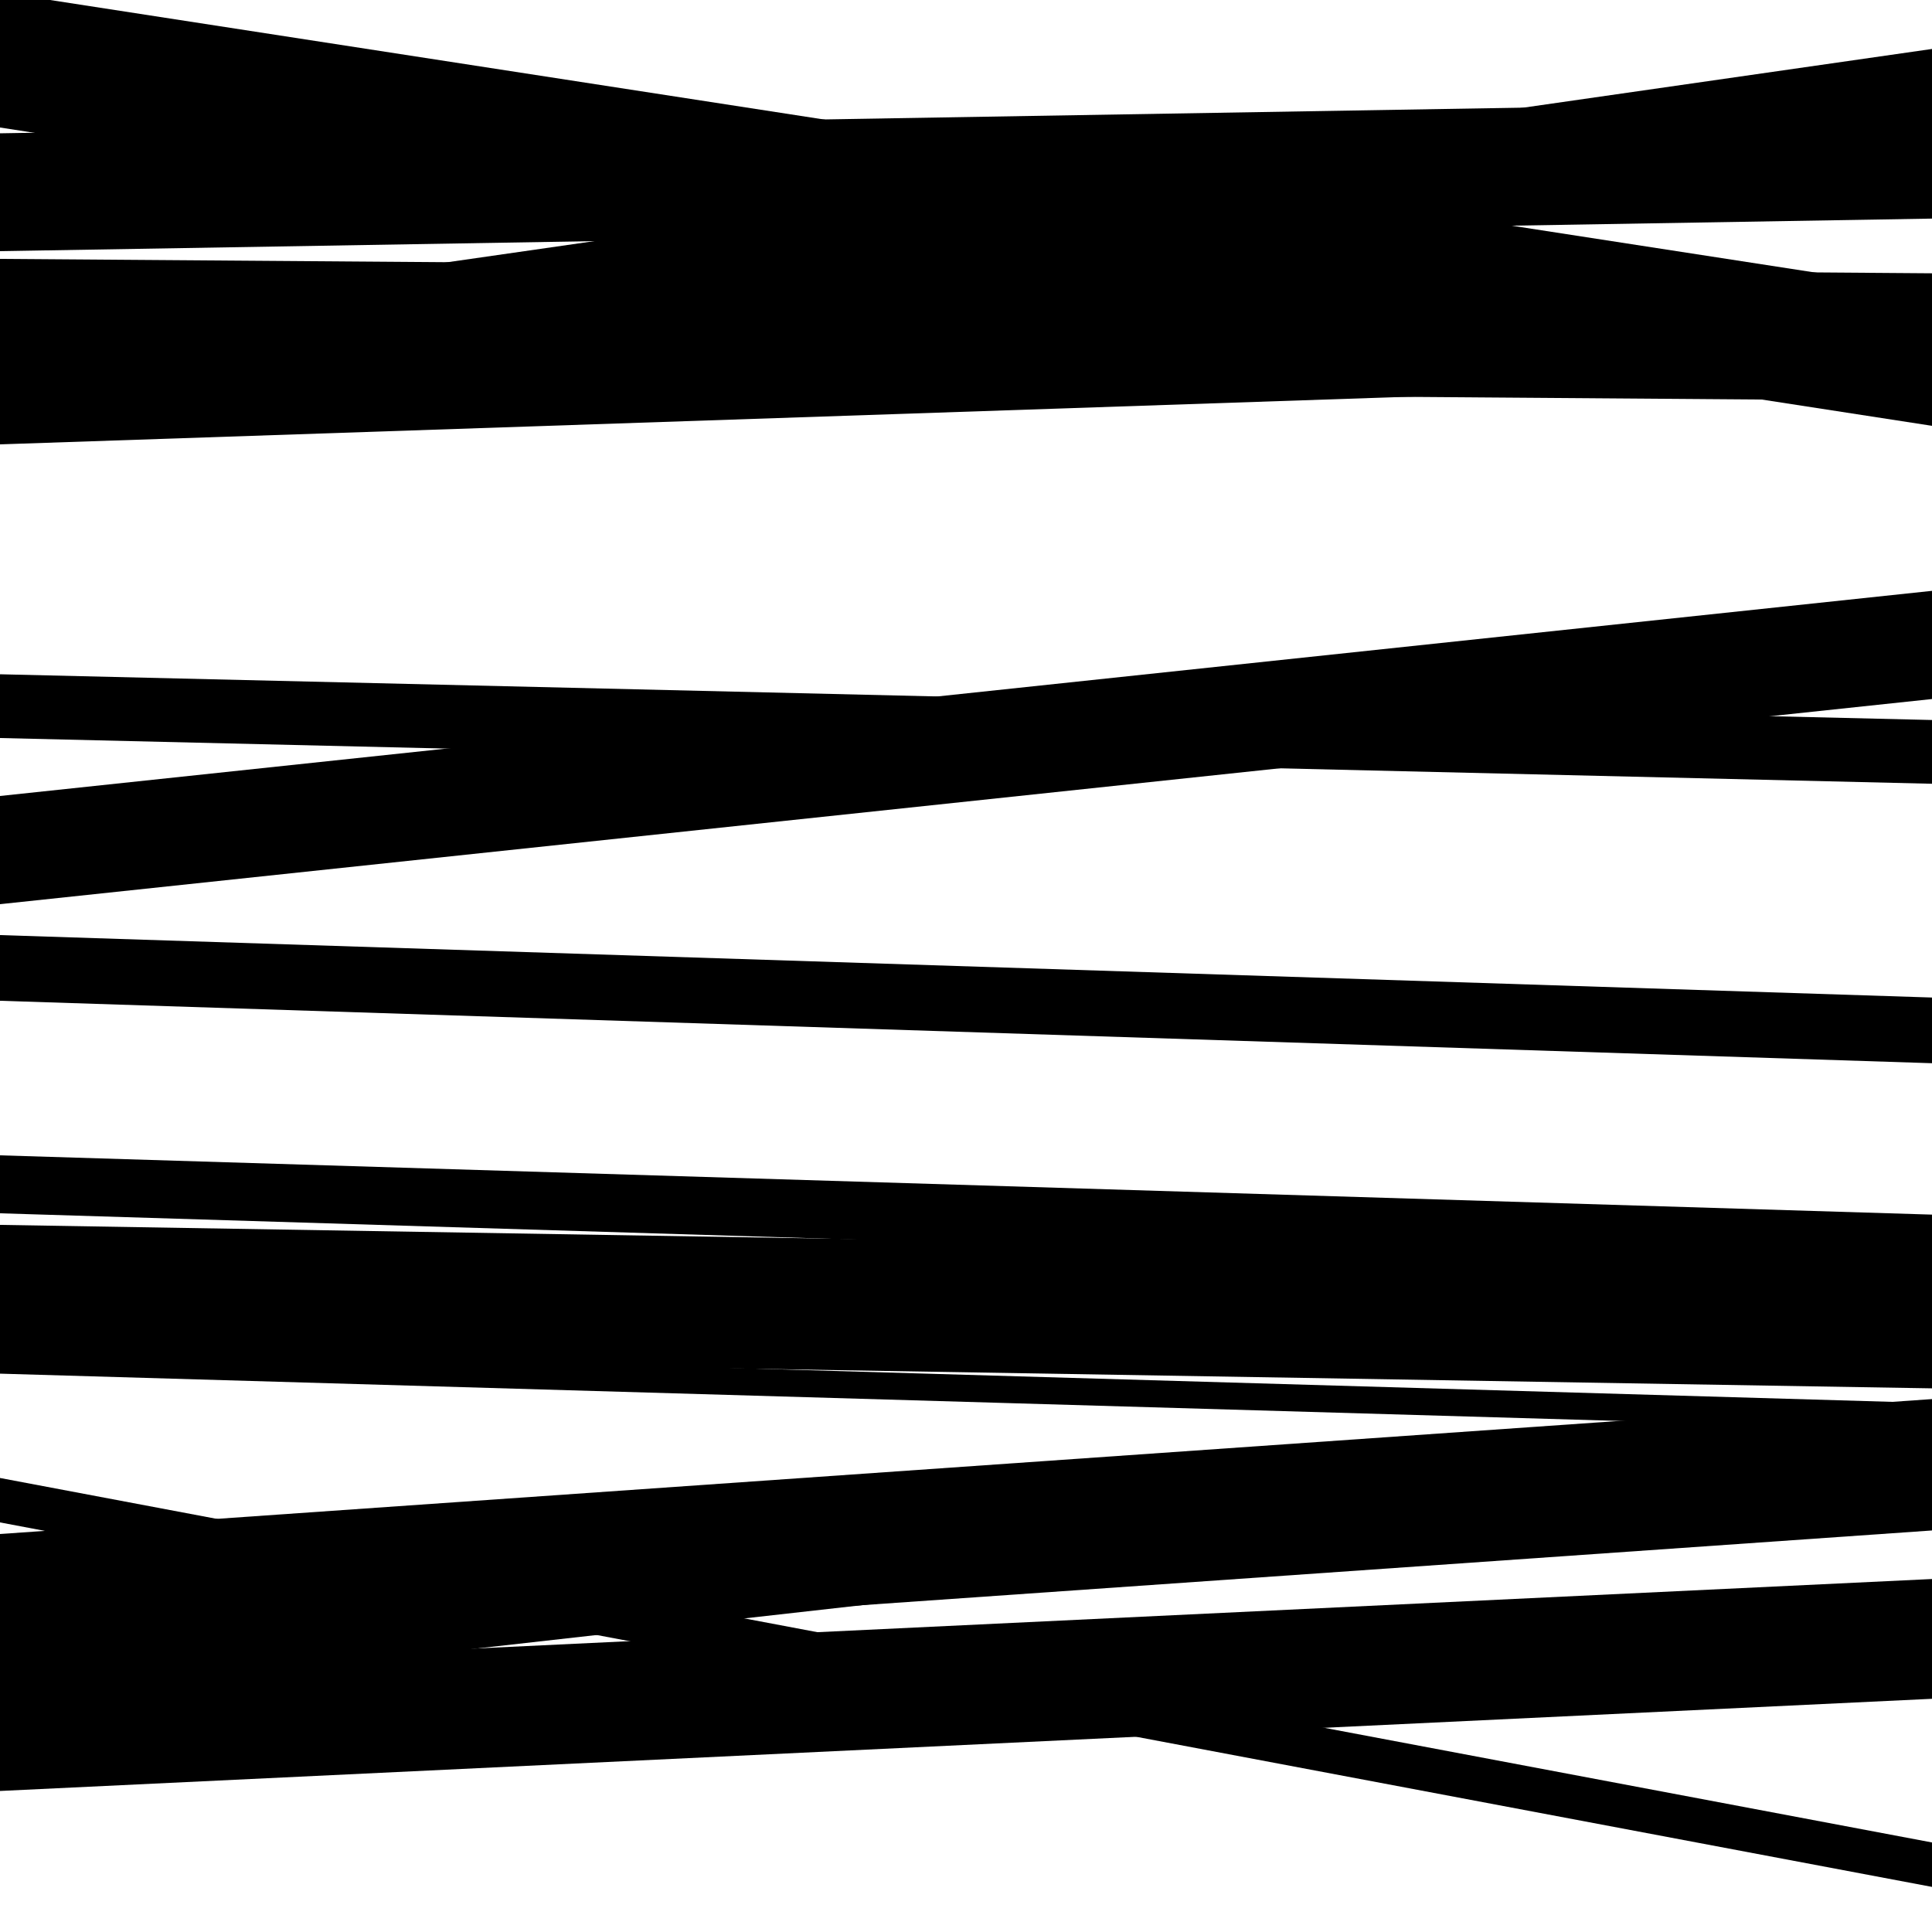
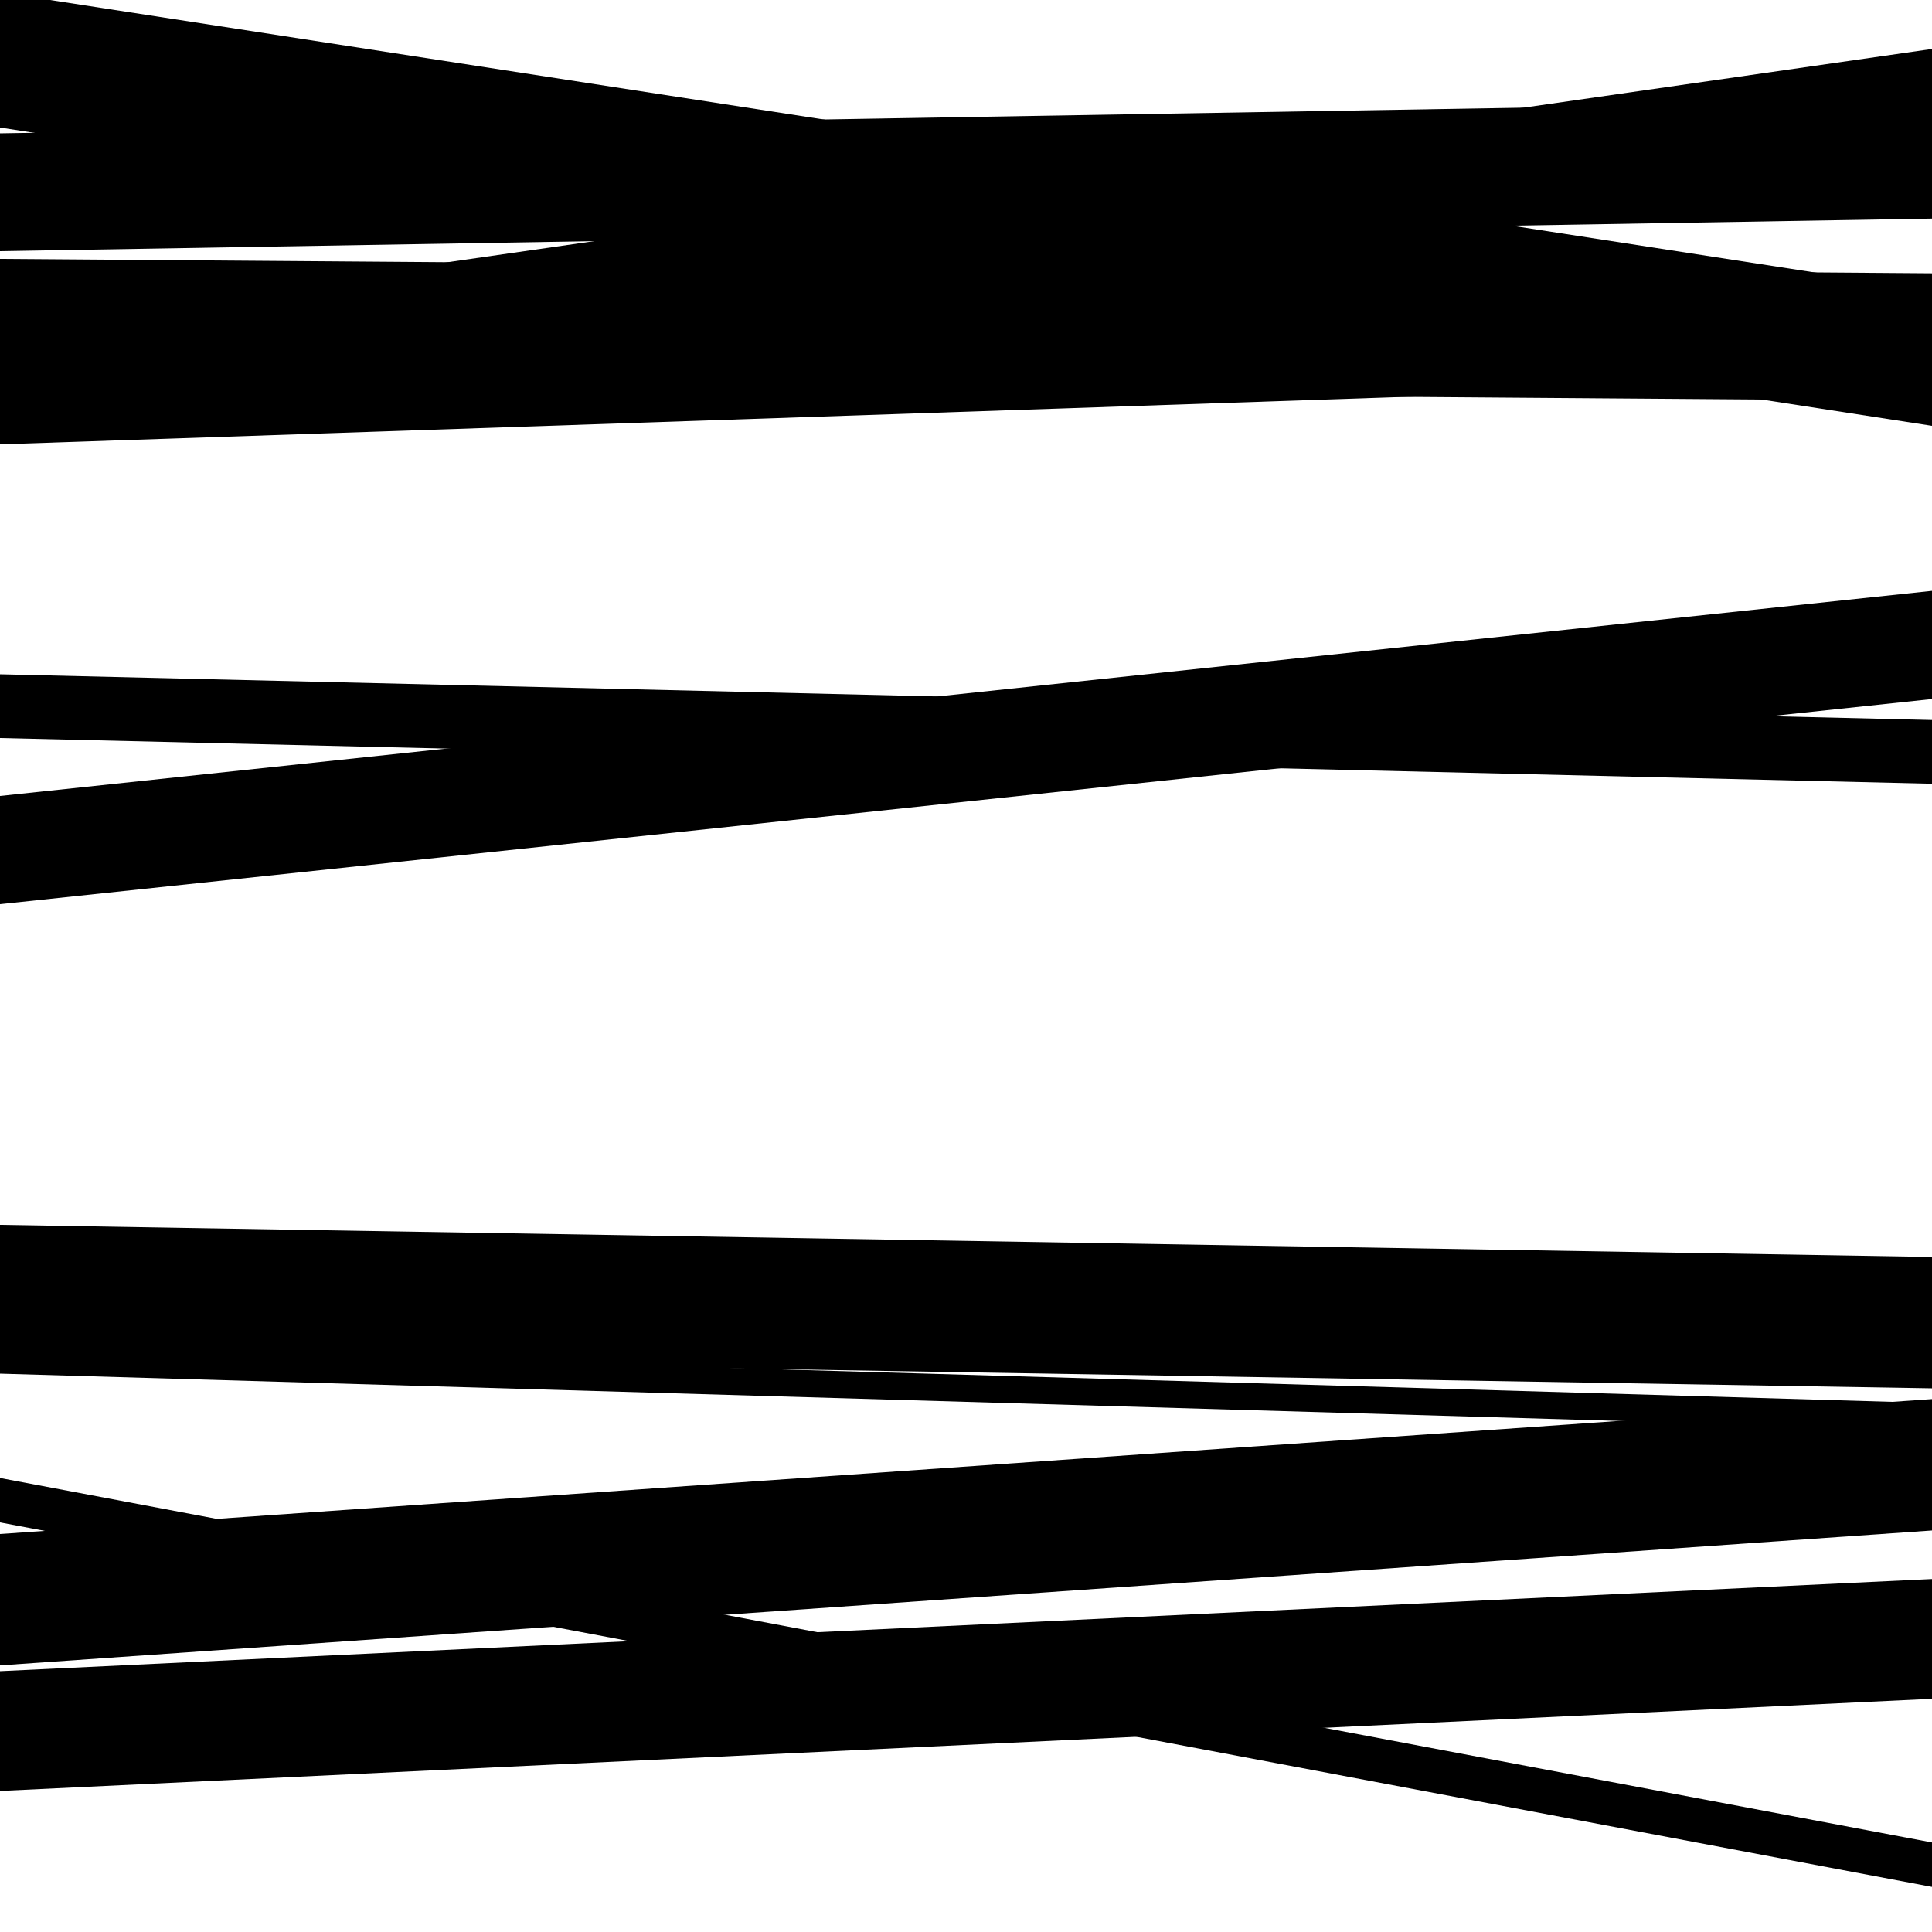
<svg xmlns="http://www.w3.org/2000/svg" viewBox="0 0 1000 1000" height="1000" width="1000">
  <rect x="0" y="0" width="1000" height="1000" fill="#ffffff" />
  <path opacity="0.8" d="M 0 711 L 1000 740.202 L 1000 726.202 L 0 697 Z" fill="hsl(261, 15%, 50%)" />
  <path opacity="0.8" d="M 0 862 L 1000 792.164 L 1000 724.164 L 0 794 Z" fill="hsl(266, 25%, 70%)" />
  <path opacity="0.8" d="M 0 130 L 1000 113.144 L 1000 52.144 L 0 69 Z" fill="hsl(271, 30%, 90%)" />
  <path opacity="0.8" d="M 0 382 L 1000 405.675 L 1000 372.675 L 0 349 Z" fill="hsl(256, 10%, 30%)" />
  <path opacity="0.8" d="M 0 702 L 1000 718.606 L 1000 650.606 L 0 634 Z" fill="hsl(261, 15%, 50%)" />
-   <path opacity="0.8" d="M 0 881 L 1000 768.559 L 1000 740.559 L 0 853 Z" fill="hsl(266, 25%, 70%)" />
  <path opacity="0.8" d="M 0 200 L 1000 207.458 L 1000 141.458 L 0 134 Z" fill="hsl(271, 30%, 90%)" />
  <path opacity="0.8" d="M 0 468 L 1000 361.818 L 1000 305.818 L 0 412 Z" fill="hsl(256, 10%, 30%)" />
-   <path opacity="0.8" d="M 0 628 L 1000 658.685 L 1000 628.685 L 0 598 Z" fill="hsl(261, 15%, 50%)" />
  <path opacity="0.8" d="M 0 927 L 1000 879.295 L 1000 817.295 L 0 865 Z" fill="hsl(266, 25%, 70%)" />
  <path opacity="0.8" d="M 0 210 L 1000 66.34 L 1000 25.34 L 0 169 Z" fill="hsl(271, 30%, 90%)" />
-   <path opacity="0.8" d="M 0 518 L 1000 550.32 L 1000 516.32 L 0 484 Z" fill="hsl(256, 10%, 30%)" />
  <path opacity="0.8" d="M 0 788 L 1000 976.654 L 1000 953.654 L 0 765 Z" fill="hsl(261, 15%, 50%)" />
  <path opacity="0.8" d="M 0 66 L 1000 220.405 L 1000 150.405 L 0 -4 Z" fill="hsl(266, 25%, 70%)" />
  <path opacity="0.8" d="M 0 230 L 1000 196.176 L 1000 166.176 L 0 200 Z" fill="hsl(271, 30%, 90%)" />
</svg>